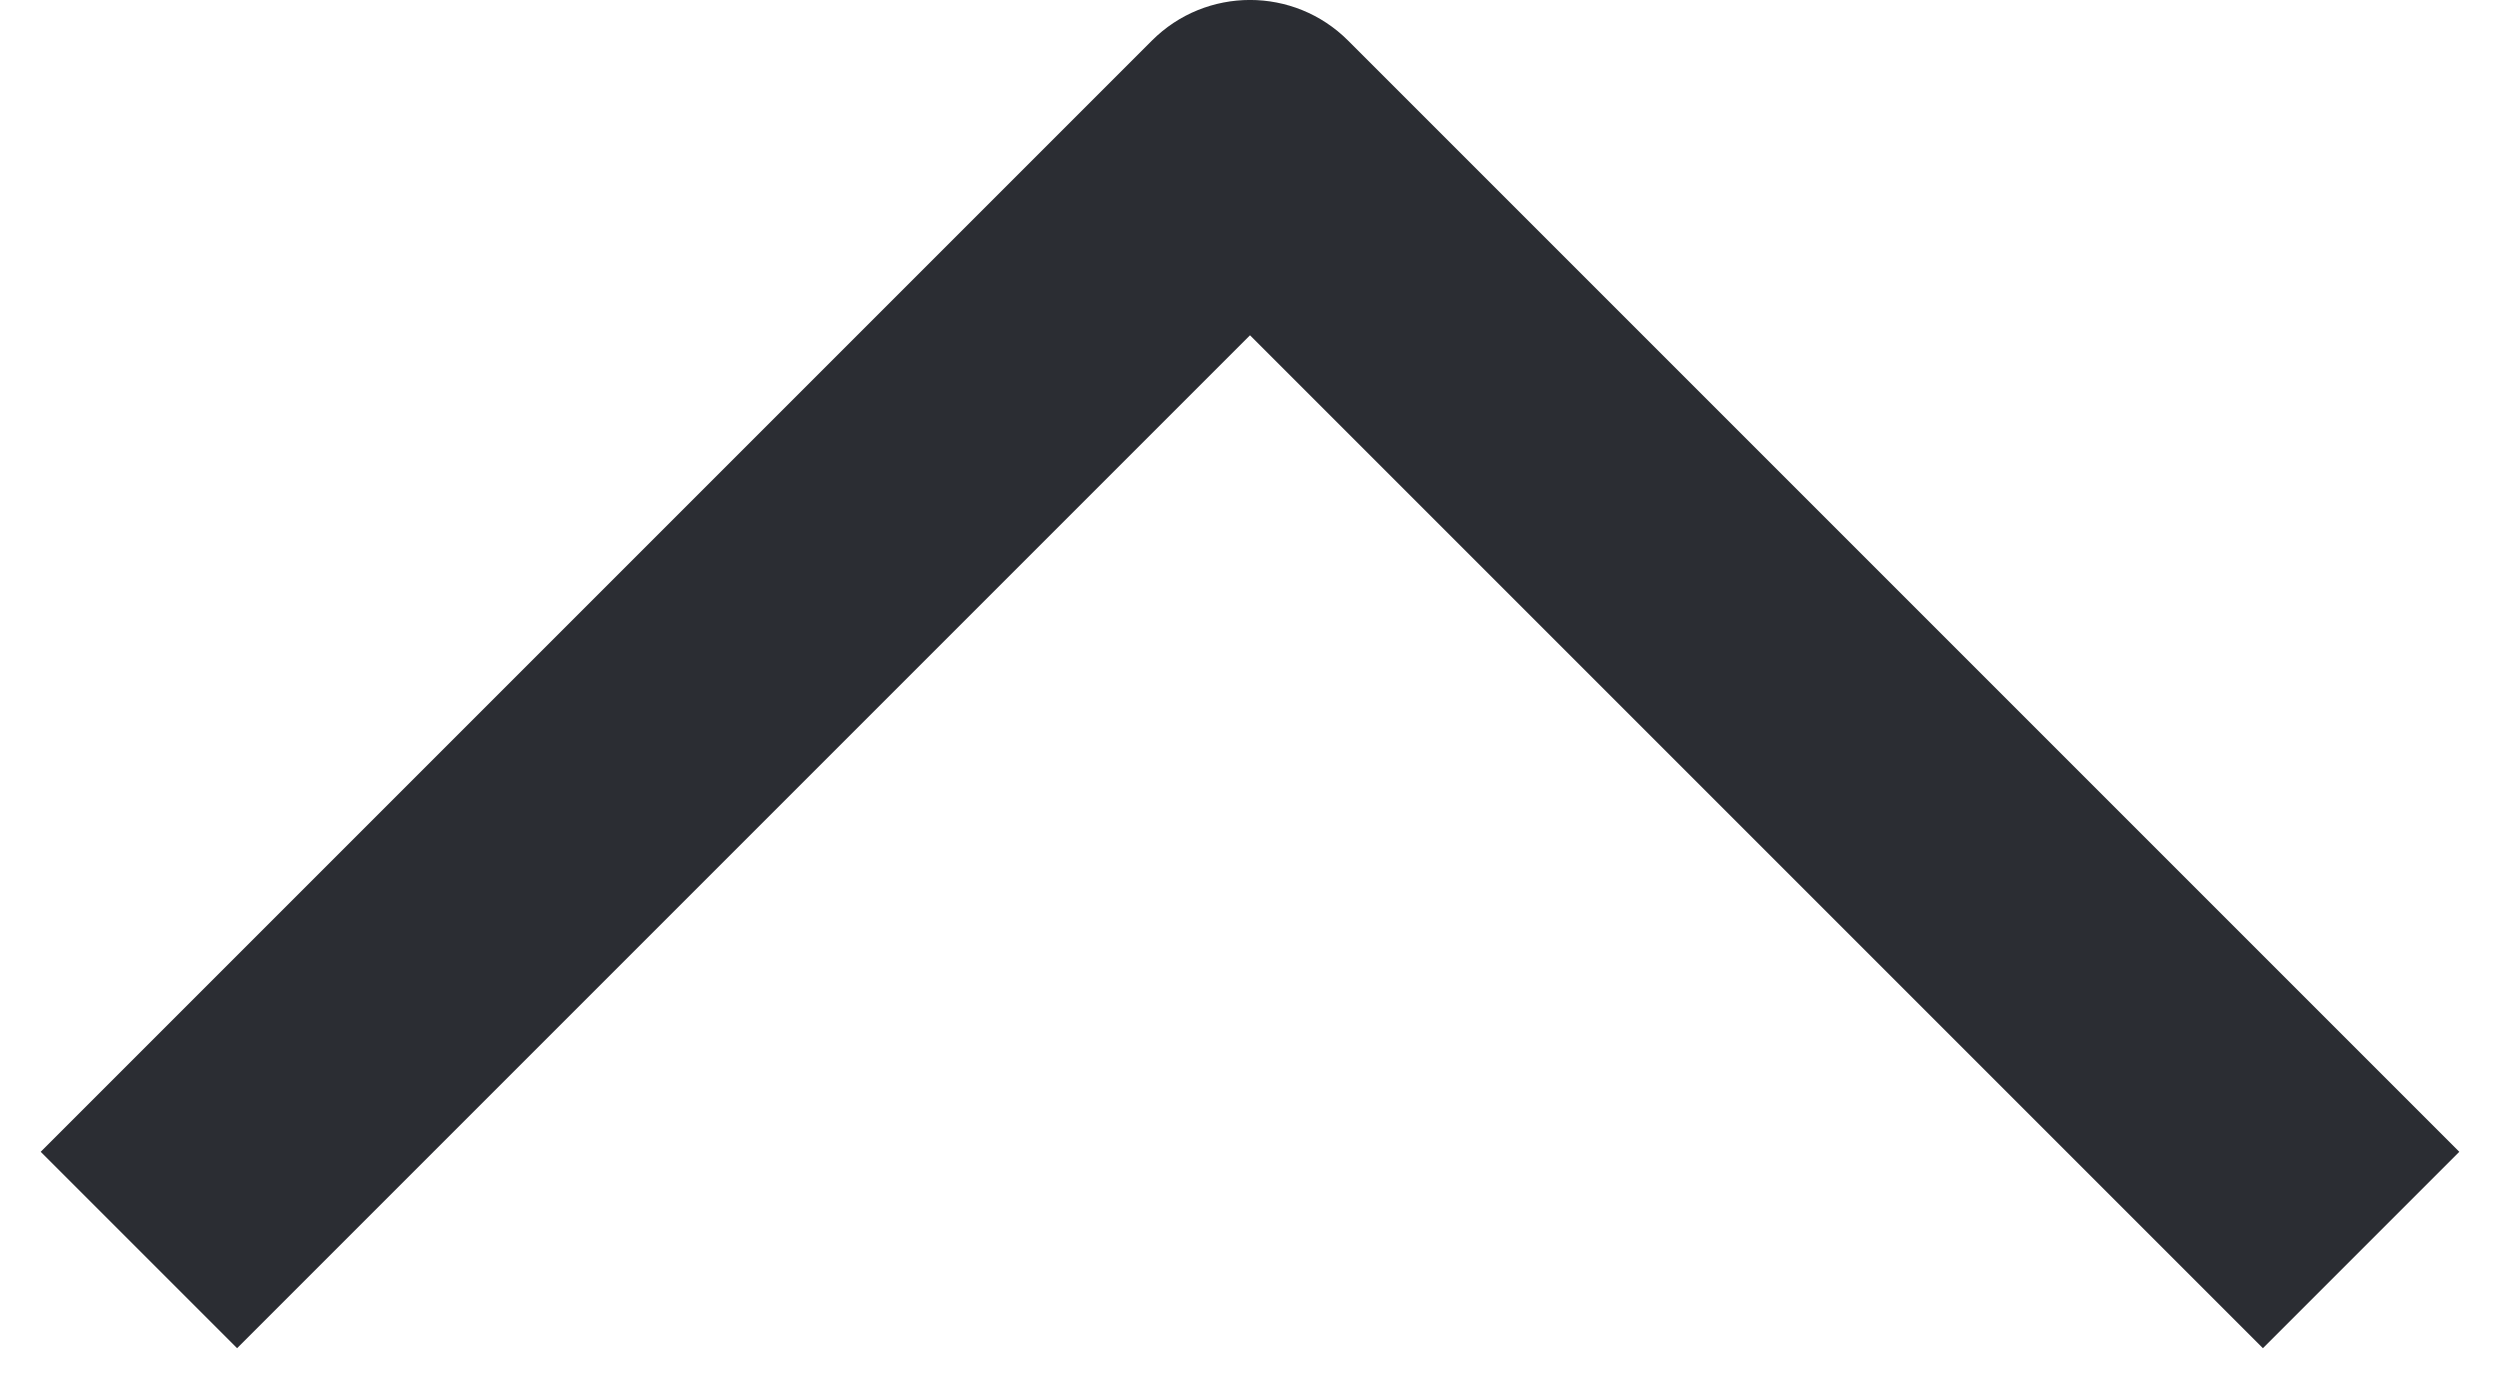
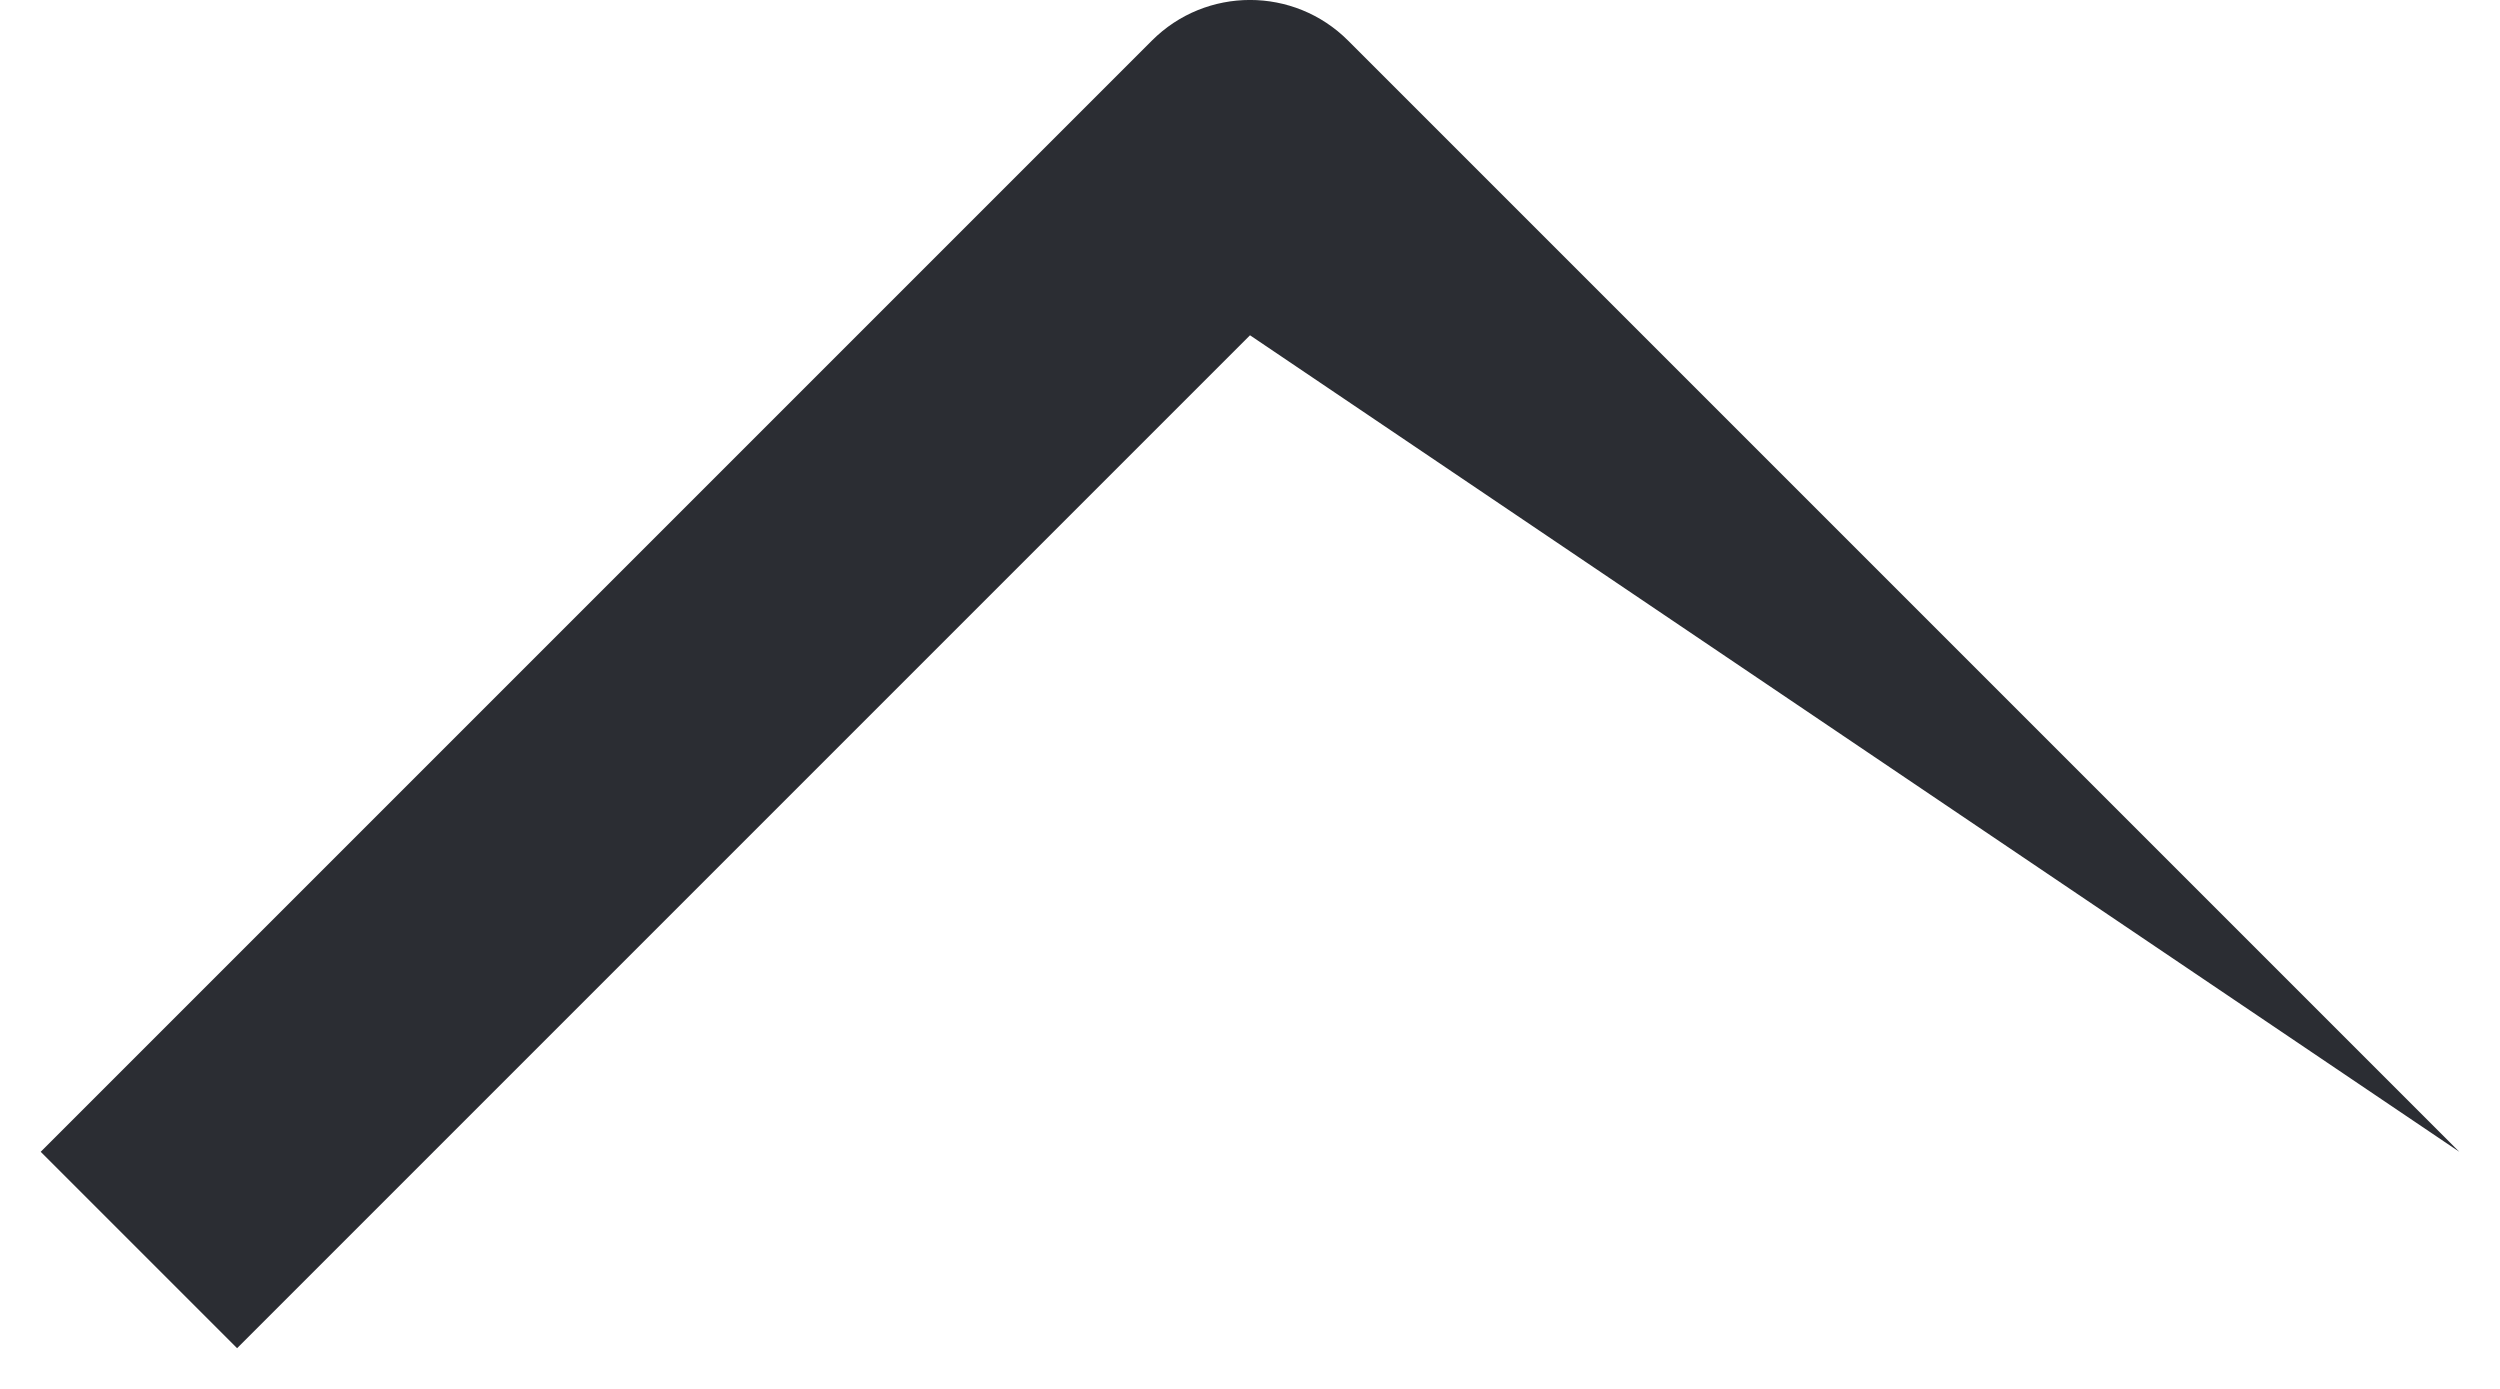
<svg xmlns="http://www.w3.org/2000/svg" width="18" height="10" viewBox="0 0 18 10" fill="none">
-   <path d="M9 2.414L1.707 9.707L0.293 8.293L8.293 0.293C8.683 -0.098 9.317 -0.098 9.707 0.293L17.707 8.293L16.293 9.707L9 2.414Z" fill="#2B2D33" />
+   <path d="M9 2.414L1.707 9.707L0.293 8.293L8.293 0.293C8.683 -0.098 9.317 -0.098 9.707 0.293L17.707 8.293L9 2.414Z" fill="#2B2D33" />
</svg>